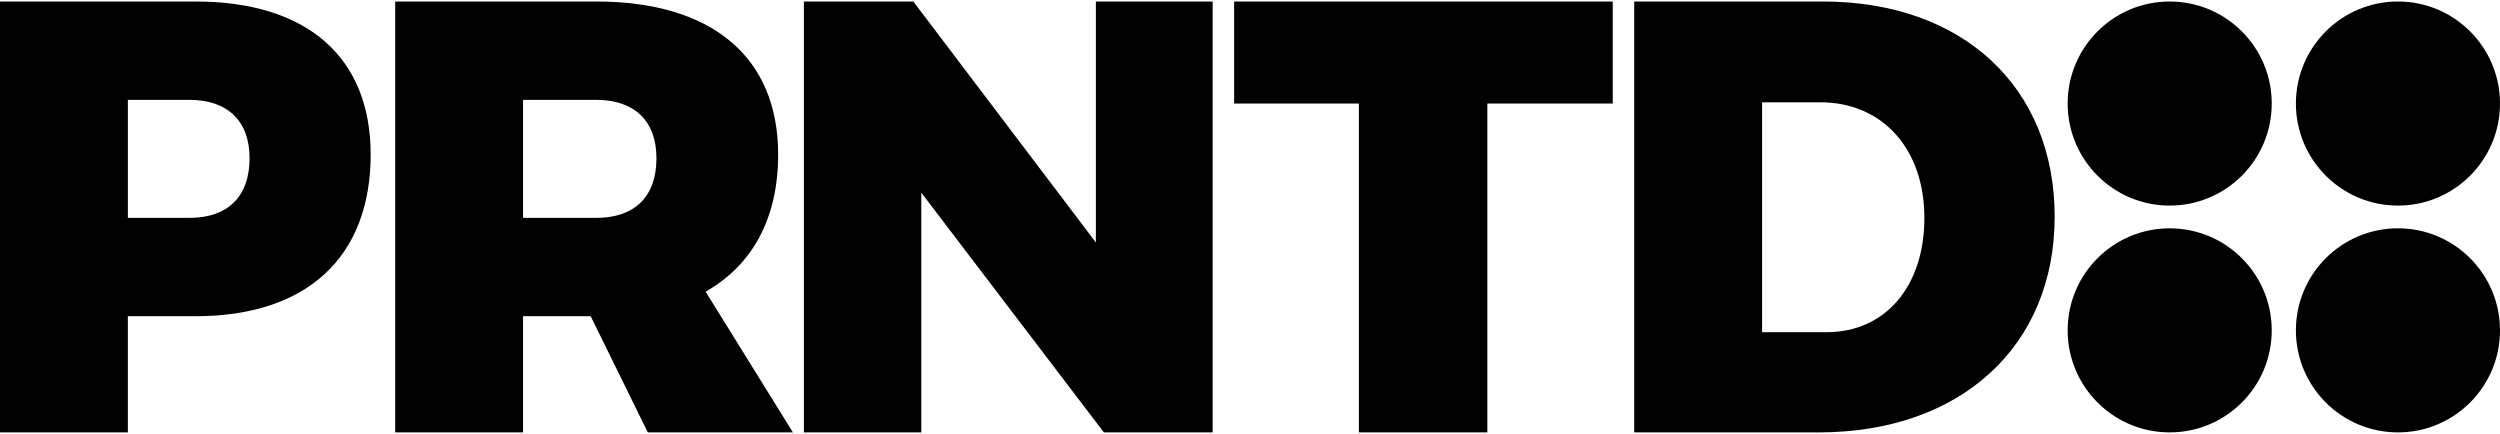
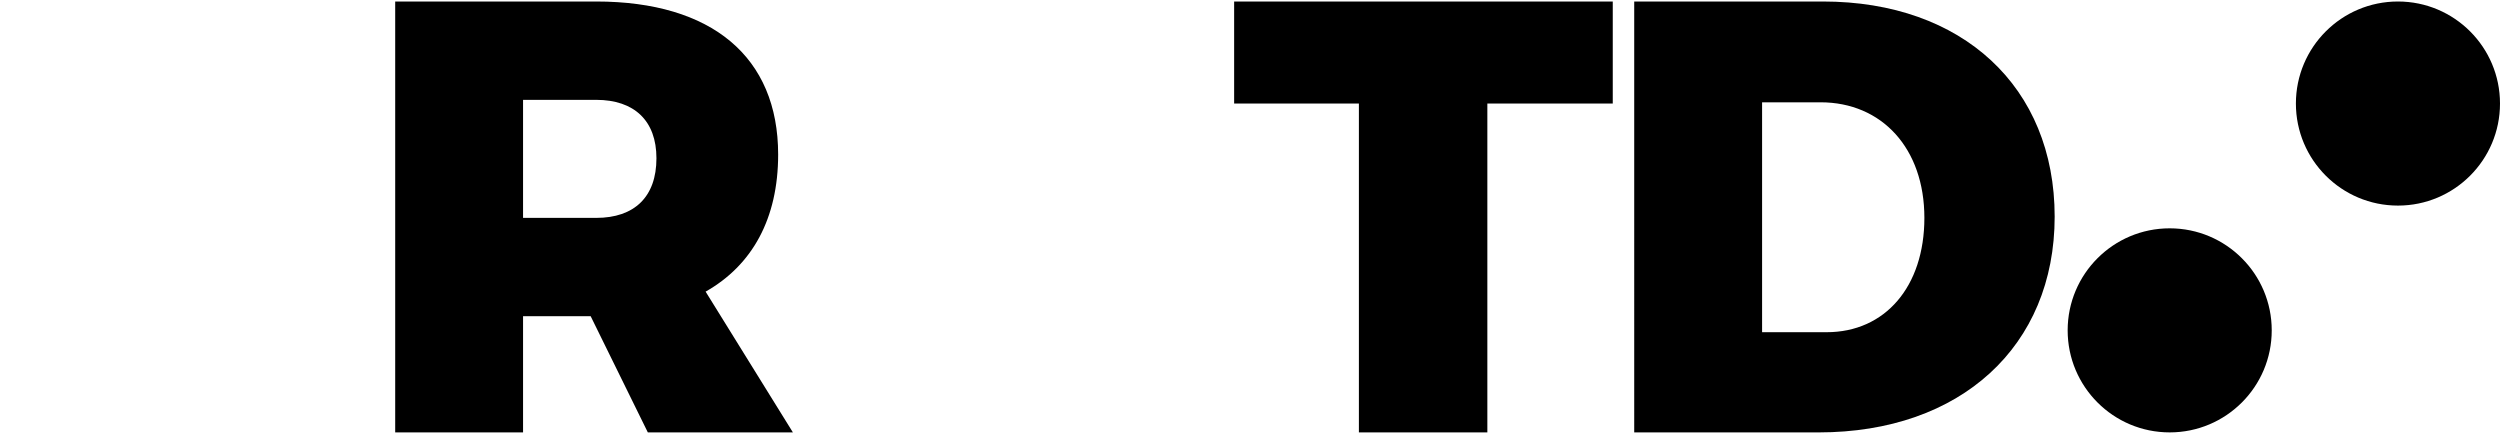
<svg xmlns="http://www.w3.org/2000/svg" version="1.1" id="Layer_1" x="0px" y="0px" width="330.715px" height="57.4px" viewBox="0 0 330.715 57.4" enable-background="new 0 0 330.715 57.4" xml:space="preserve">
  <title>Element 10</title>
  <g>
    <g>
      <g>
-         <path d="M25.858,0.199c14.719,0,23.175,7.317,23.175,20.248c0,13.58-8.457,21.385-23.175,21.385h-8.945v15.369H0V0.199H25.858z      M16.914,28.823h8.132c5.041,0,7.968-2.766,7.968-7.889c0-4.961-2.927-7.725-7.968-7.725h-8.132V28.823z" />
        <path d="M78.138,41.832h-8.945v15.369H52.279V0.199h26.59c15.287,0,24.07,7.317,24.07,20.248c0,8.457-3.416,14.637-9.596,18.132     l11.547,18.622H85.699L78.138,41.832z M78.87,28.823c5.042,0,7.968-2.766,7.968-7.889c0-4.961-2.927-7.725-7.968-7.725h-9.677     v15.613H78.87z" />
-         <path d="M146.027,57.201l-24.152-31.713v31.713h-15.531V0.199h14.475l24.15,31.875V0.199h15.449v57.002H146.027z" />
        <path d="M196.756,13.698v43.503h-16.993V13.698h-16.504V0.199h50.087v13.499H196.756z" />
        <path d="M241.147,0.199c18.463,0,30.656,11.303,30.656,28.46c0,17.158-12.439,28.542-31.223,28.542h-24.396V0.199H241.147z      M233.1,43.946h8.539c7.721,0,12.93-6.017,12.93-15.124c0-9.19-5.611-15.289-13.742-15.289H233.1V43.946z" />
      </g>
-       <circle cx="287.02" cy="13.698" r="13.498" />
      <path d="M330.715,13.698c0,7.455-6.045,13.499-13.498,13.499c-7.459,0-13.502-6.044-13.502-13.499    c0-7.456,6.043-13.499,13.502-13.499C324.67,0.199,330.715,6.242,330.715,13.698z" />
      <circle cx="287.02" cy="43.702" r="13.498" />
-       <path d="M330.715,43.702c0,7.454-6.045,13.499-13.498,13.499c-7.459,0-13.502-6.045-13.502-13.499c0-7.455,6.043-13.5,13.502-13.5    C324.67,30.202,330.715,36.247,330.715,43.702z" />
    </g>
  </g>
</svg>